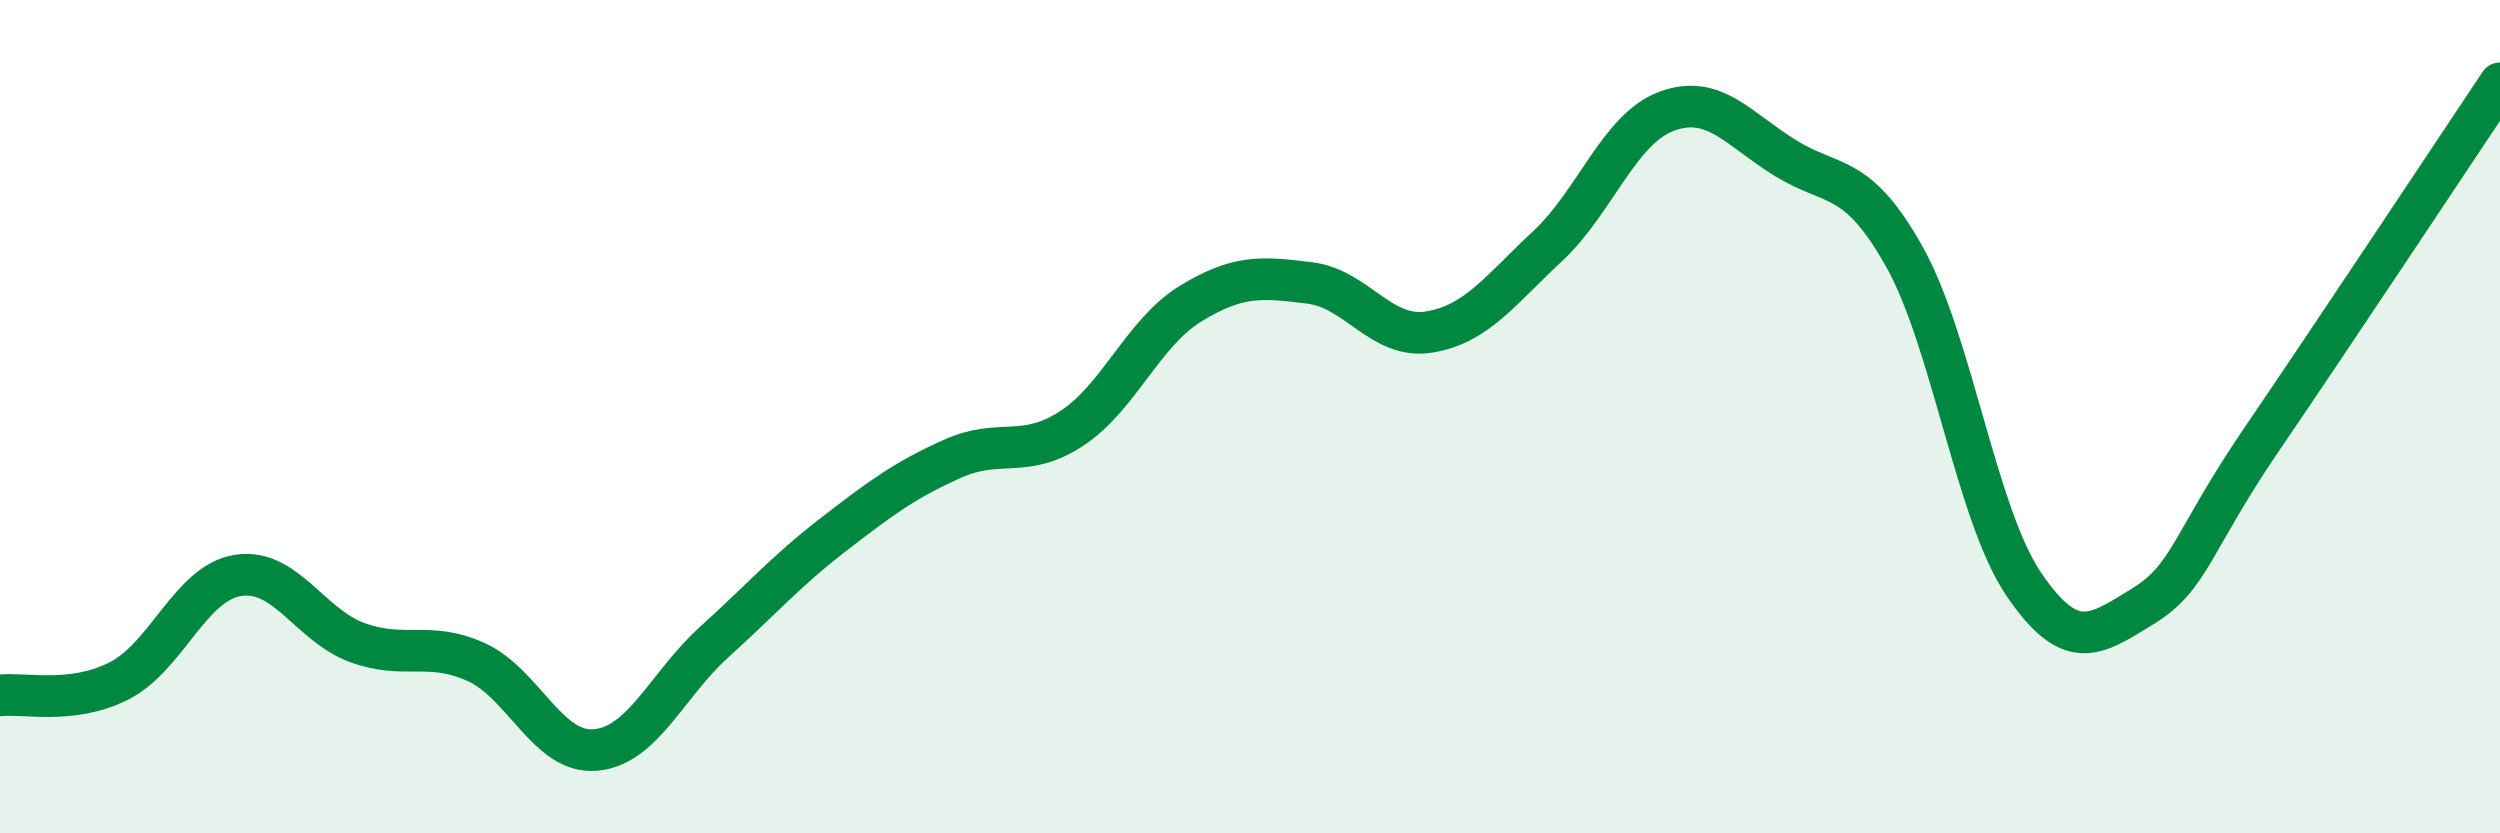
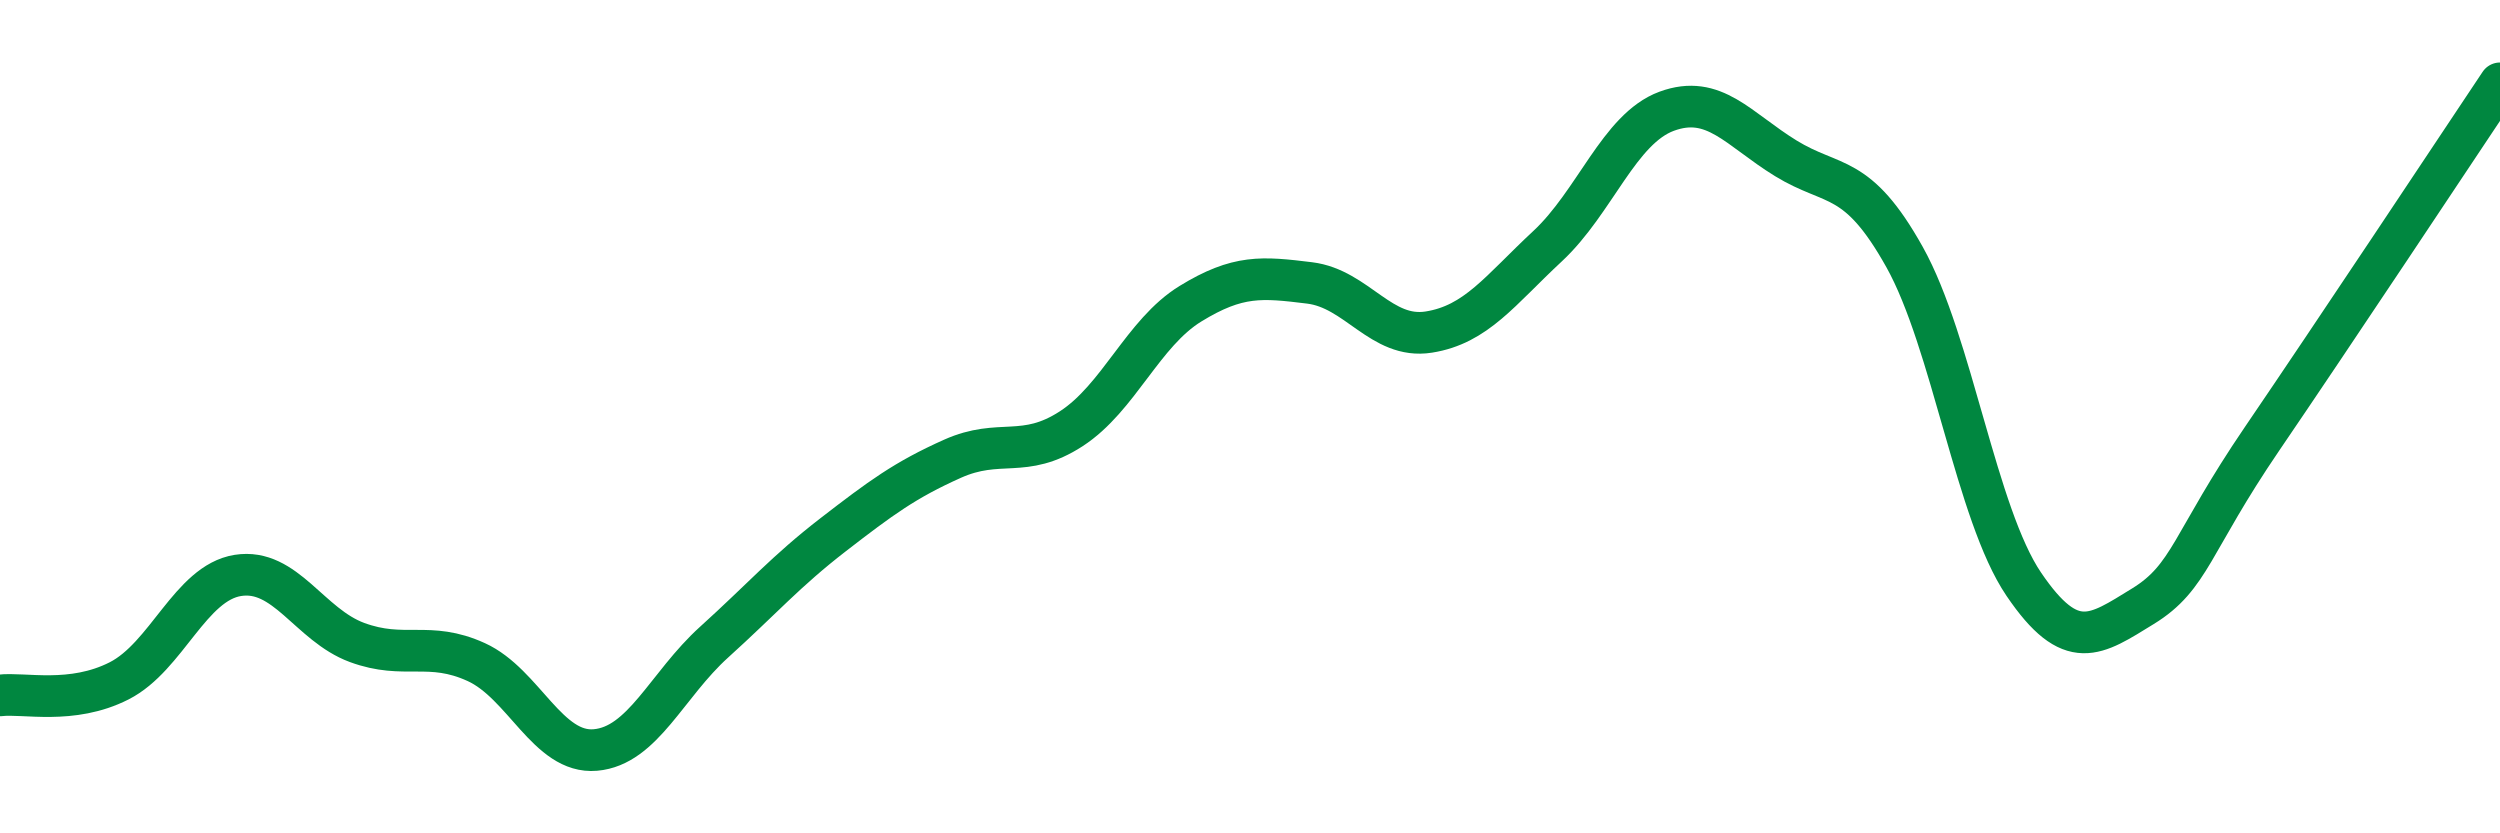
<svg xmlns="http://www.w3.org/2000/svg" width="60" height="20" viewBox="0 0 60 20">
-   <path d="M 0,16.69 C 0.57,16.62 1.72,16.92 2.86,16.34 C 4,15.76 4.57,13.99 5.71,13.81 C 6.85,13.63 7.43,15 8.57,15.42 C 9.71,15.84 10.29,15.37 11.43,15.89 C 12.57,16.41 13.15,18.1 14.29,18 C 15.43,17.9 16,16.44 17.14,15.41 C 18.28,14.38 18.86,13.71 20,12.83 C 21.14,11.95 21.72,11.52 22.86,11.01 C 24,10.5 24.57,11.03 25.71,10.29 C 26.85,9.55 27.43,7.99 28.57,7.29 C 29.71,6.59 30.29,6.65 31.43,6.79 C 32.57,6.93 33.15,8.15 34.29,7.97 C 35.43,7.79 36,6.97 37.14,5.91 C 38.28,4.85 38.86,3.09 40,2.67 C 41.14,2.25 41.72,3.1 42.86,3.8 C 44,4.5 44.57,4.13 45.71,6.17 C 46.85,8.21 47.43,12.34 48.57,14.02 C 49.71,15.7 50.29,15.25 51.43,14.55 C 52.57,13.85 52.58,13.04 54.29,10.53 C 56,8.02 58.86,3.71 60,2L60 20L0 20Z" fill="#008740" opacity="0.1" stroke-linecap="round" stroke-linejoin="round" />
  <path d="M 0,16.69 C 0.57,16.62 1.72,16.92 2.86,16.34 C 4,15.76 4.57,13.99 5.71,13.81 C 6.85,13.63 7.43,15 8.57,15.42 C 9.71,15.84 10.29,15.37 11.43,15.89 C 12.57,16.41 13.15,18.1 14.29,18 C 15.43,17.9 16,16.44 17.14,15.41 C 18.28,14.38 18.86,13.71 20,12.83 C 21.14,11.95 21.72,11.52 22.86,11.01 C 24,10.5 24.57,11.03 25.71,10.29 C 26.85,9.55 27.43,7.99 28.57,7.29 C 29.71,6.59 30.29,6.65 31.43,6.79 C 32.57,6.93 33.15,8.15 34.29,7.97 C 35.43,7.79 36,6.97 37.14,5.91 C 38.28,4.85 38.86,3.09 40,2.67 C 41.14,2.25 41.72,3.1 42.86,3.8 C 44,4.5 44.57,4.13 45.71,6.17 C 46.85,8.21 47.43,12.34 48.57,14.02 C 49.71,15.7 50.29,15.25 51.43,14.55 C 52.57,13.85 52.58,13.04 54.29,10.53 C 56,8.02 58.86,3.71 60,2" stroke="#008740" stroke-width="1" fill="none" stroke-linecap="round" stroke-linejoin="round" />
</svg>